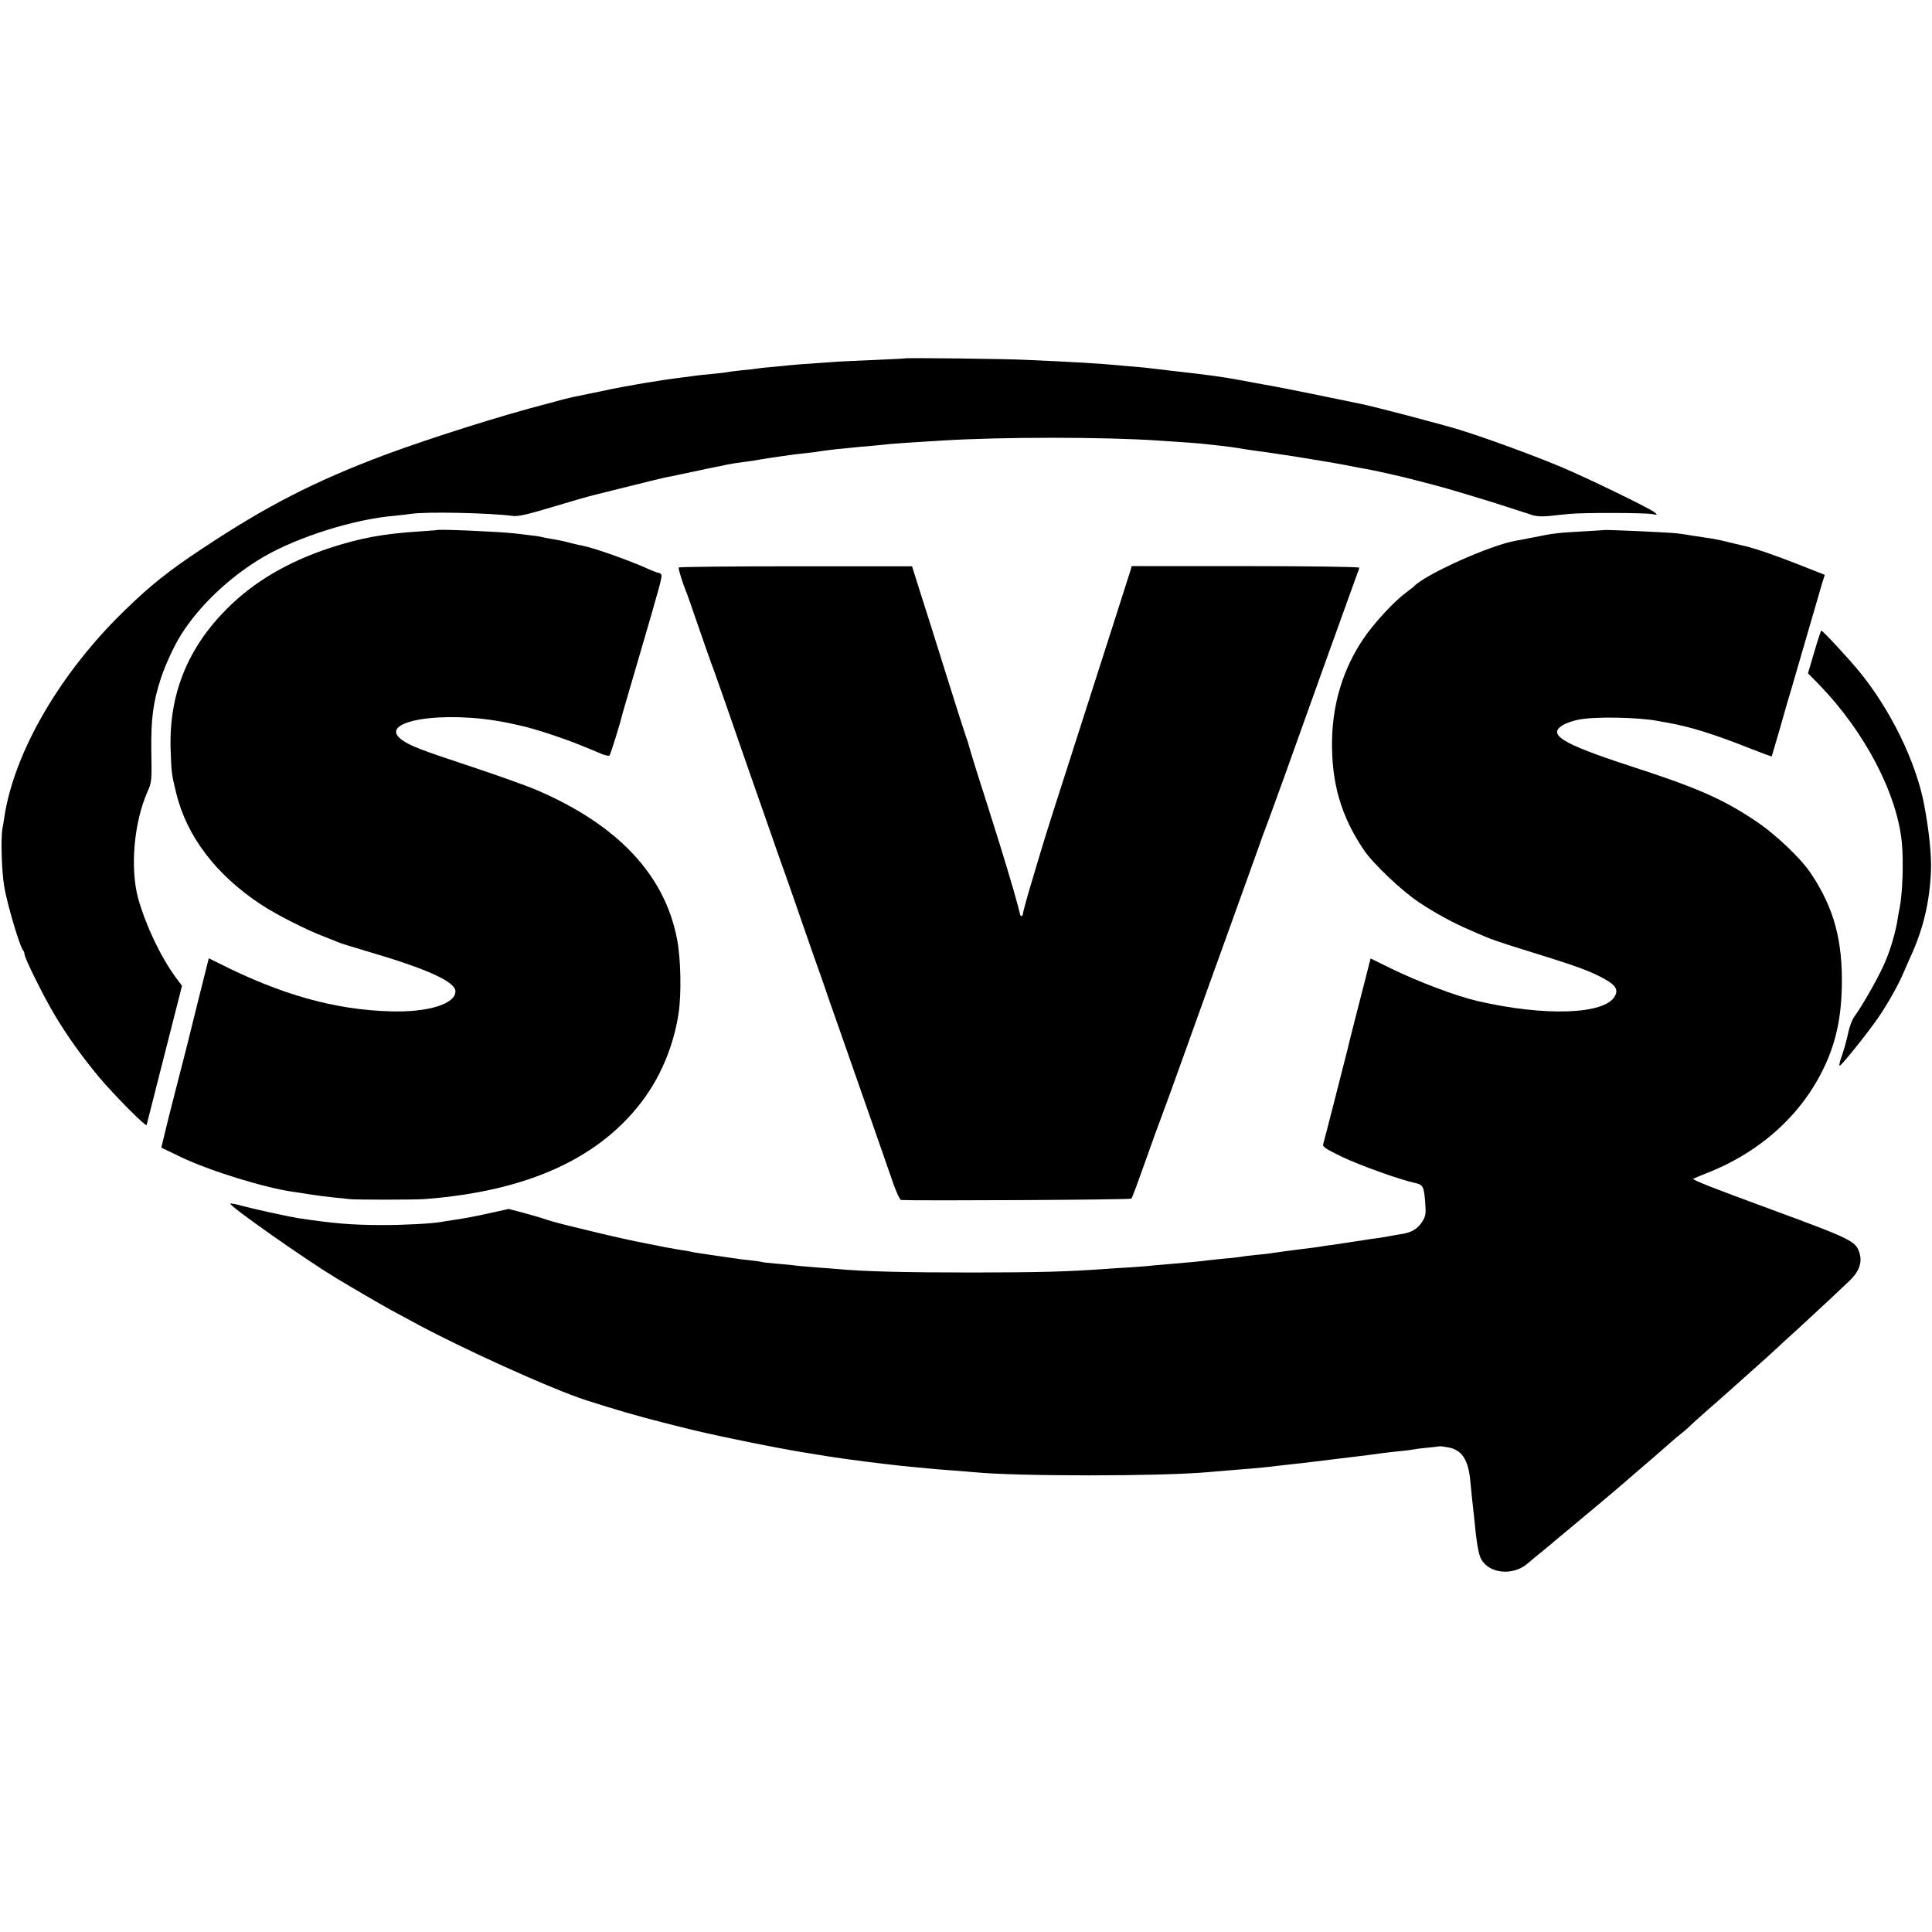
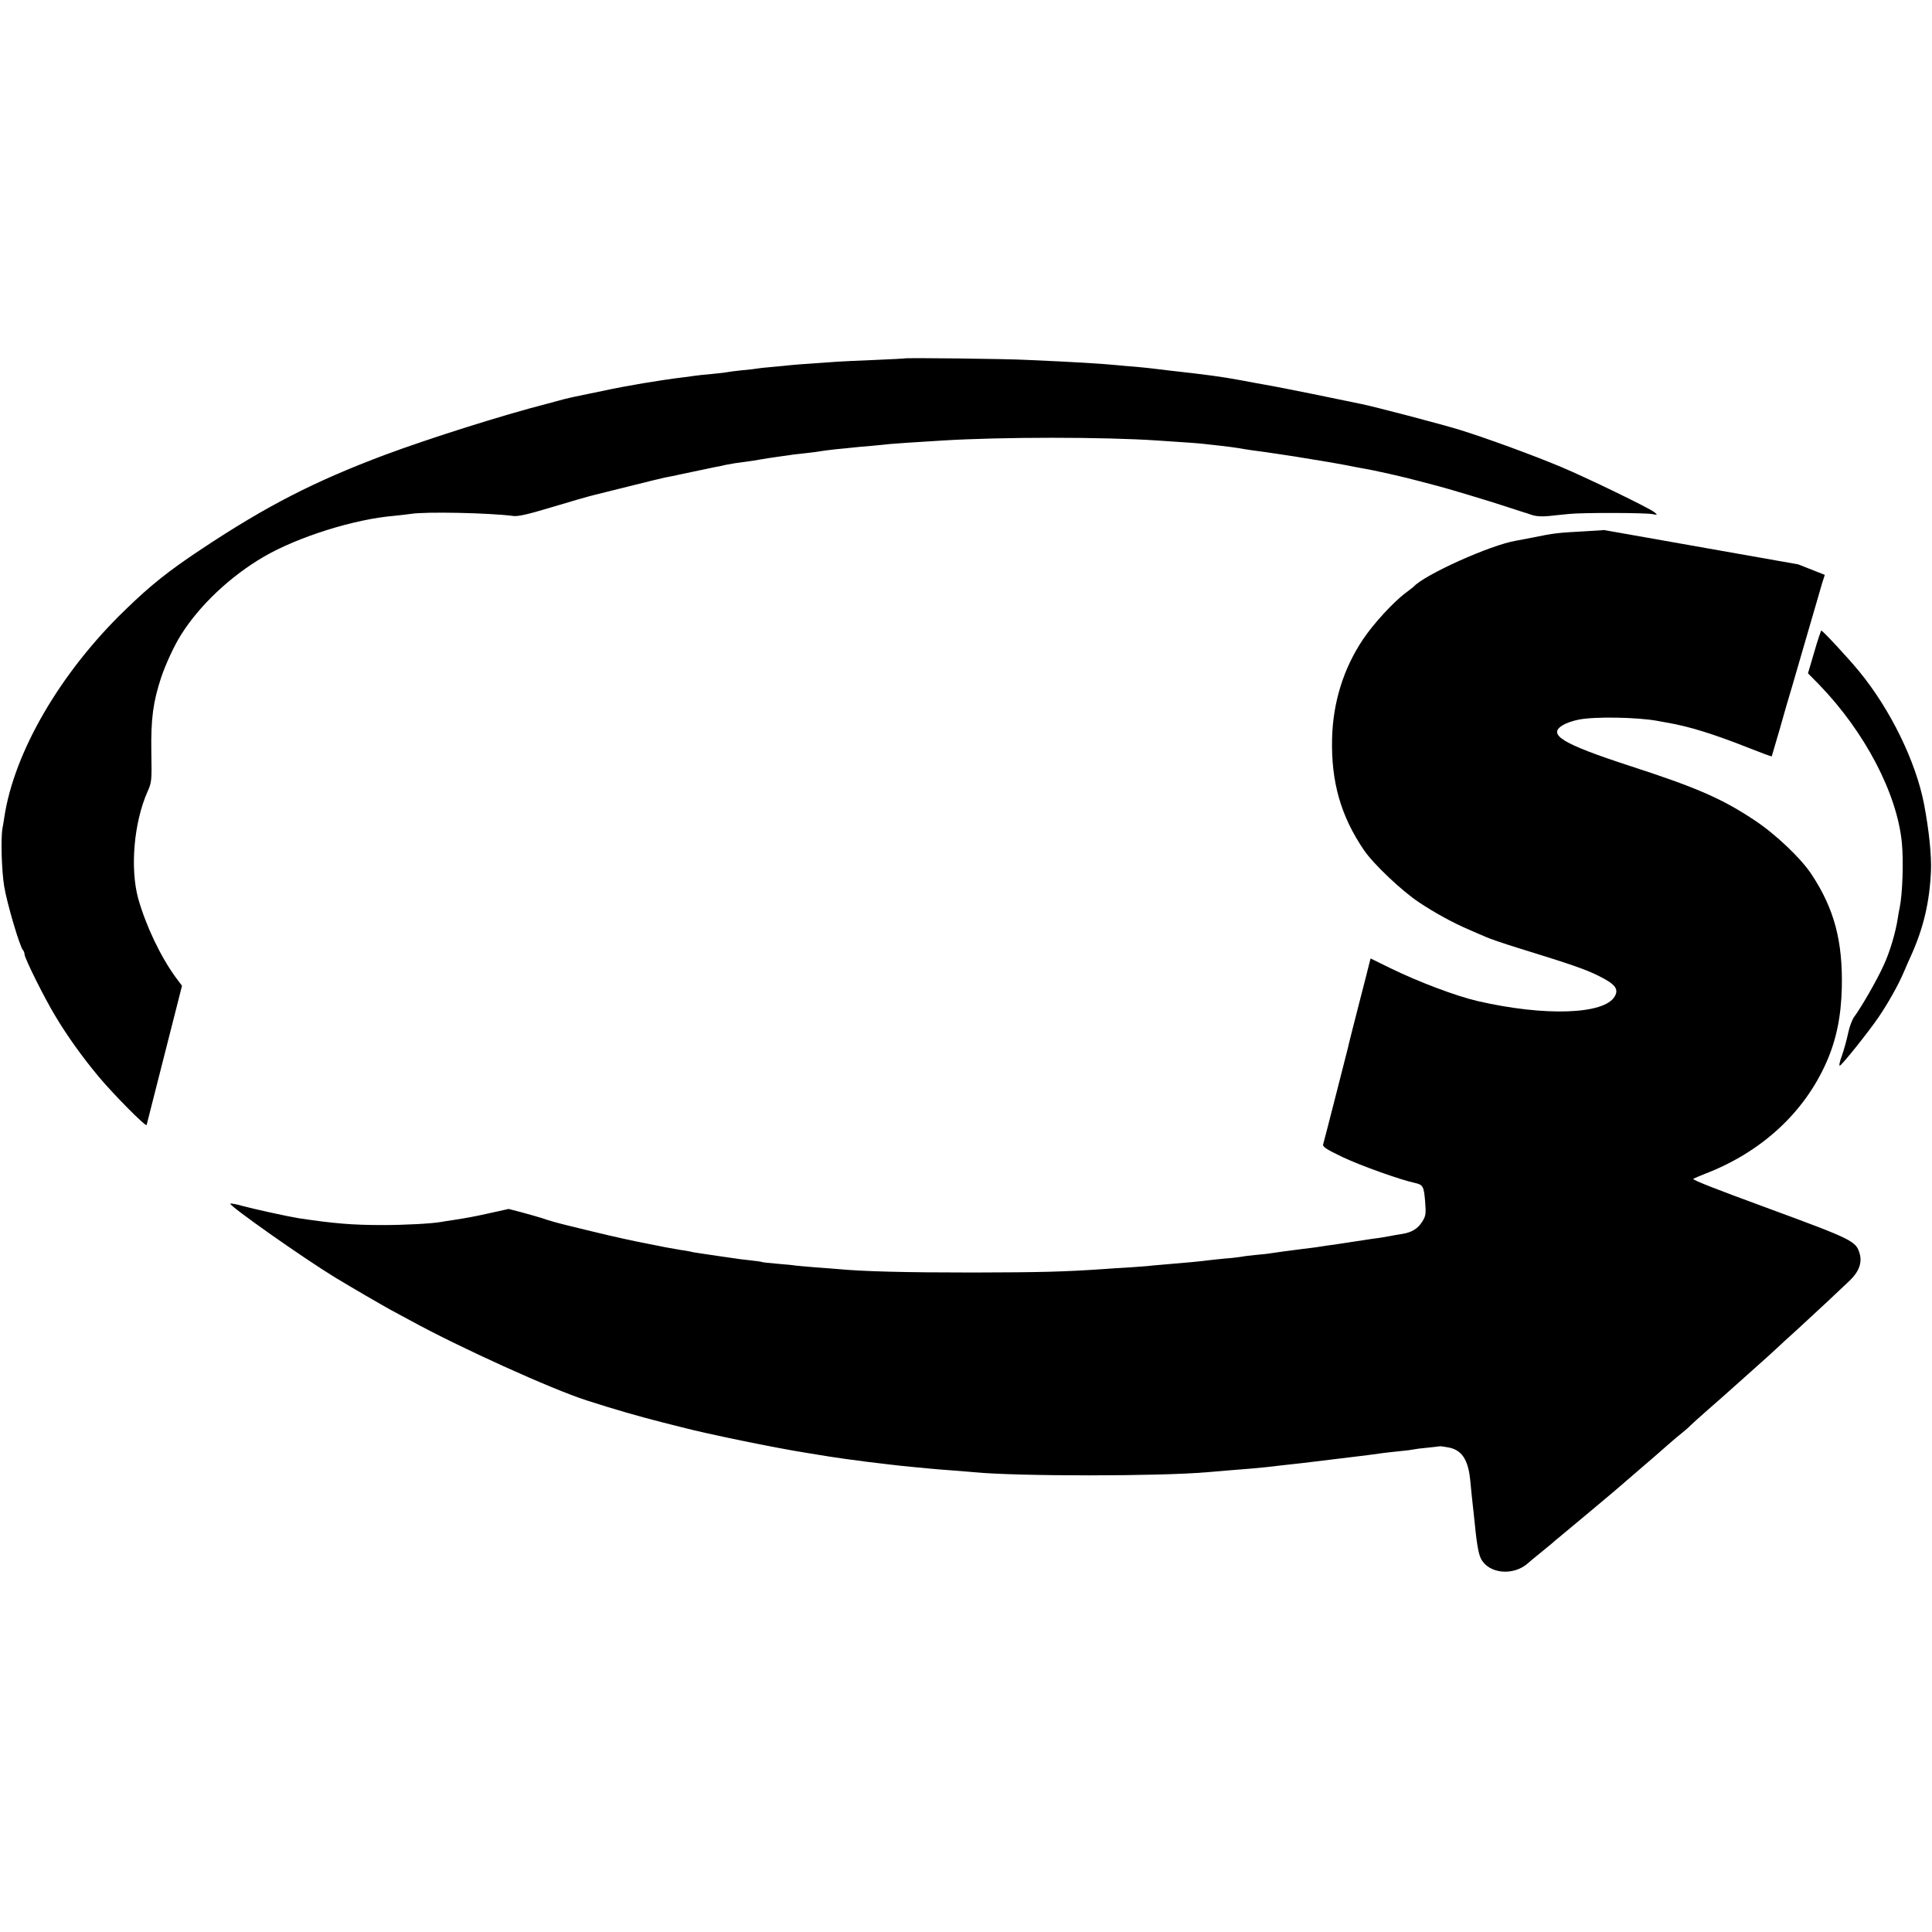
<svg xmlns="http://www.w3.org/2000/svg" version="1.0" width="1103pt" height="1103pt" viewBox="0 0 1103 1103" preserveAspectRatio="xMidYMid meet">
  <g transform="translate(0,1103) scale(0.1,-0.1)" fill="#000000" stroke="none">
    <path d="M5167 8984 c-1 -1 -78 -5 -172 -9 -93 -4 -190 -8 -215 -10 -25 -2 -88 -6 -140 -10 -52 -3 -111 -8 -130 -10 -19 -2 -65 -7 -102 -10 -37 -3 -75 -7 -85 -9 -10 -2 -49 -7 -88 -10 -38 -4 -77 -9 -85 -11 -8 -2 -46 -6 -85 -10 -38 -3 -81 -8 -95 -10 -14 -2 -47 -6 -75 -10 -124 -15 -322 -48 -450 -76 -77 -16 -149 -31 -160 -33 -11 -2 -40 -9 -65 -15 -25 -7 -70 -19 -100 -27 -250 -64 -664 -195 -920 -290 -405 -152 -678 -292 -1050 -539 -187 -124 -290 -206 -433 -345 -371 -357 -638 -815 -693 -1190 -3 -19 -7 -46 -10 -60 -10 -57 -5 -241 10 -331 15 -93 89 -345 107 -363 5 -6 9 -16 9 -24 0 -22 114 -251 176 -353 70 -117 157 -238 250 -349 82 -98 267 -285 271 -273 1 4 36 141 77 303 41 162 86 339 100 393 l25 99 -38 51 c-86 119 -168 292 -212 447 -47 173 -25 433 53 610 24 53 25 64 22 225 -3 192 10 287 56 427 26 77 75 183 113 243 105 168 282 335 472 446 196 114 517 215 745 234 30 3 73 8 94 11 85 14 452 6 588 -12 26 -3 84 10 200 45 144 43 219 65 268 77 8 2 95 24 193 48 98 25 191 47 205 50 26 5 43 8 102 21 14 3 57 12 95 20 39 8 81 17 95 20 14 2 38 7 53 11 16 3 38 7 50 9 38 5 111 15 137 20 32 6 74 12 130 20 25 3 56 8 70 10 14 2 50 6 80 9 30 3 64 8 75 10 11 2 49 7 85 11 36 3 81 8 100 10 19 2 69 7 110 10 41 4 86 8 100 10 21 2 129 10 300 20 339 21 923 21 1230 0 169 -11 239 -16 270 -20 138 -15 182 -21 230 -30 14 -2 45 -7 70 -10 25 -3 72 -10 105 -15 33 -5 78 -12 100 -15 69 -11 87 -14 207 -34 64 -11 127 -23 140 -26 13 -2 34 -7 48 -9 67 -11 235 -49 320 -72 52 -14 102 -27 110 -29 34 -8 292 -85 385 -116 55 -18 102 -33 105 -34 3 0 22 -7 43 -14 26 -9 59 -11 100 -7 34 4 87 9 117 12 77 8 433 7 473 -1 31 -6 31 -5 12 11 -30 24 -380 194 -532 258 -167 70 -425 164 -579 212 -107 33 -501 136 -564 148 -14 3 -92 19 -175 36 -143 30 -337 68 -380 75 -11 2 -69 12 -130 24 -114 21 -189 31 -412 56 -27 3 -64 8 -83 10 -19 3 -66 7 -105 11 -38 3 -90 7 -115 10 -97 9 -230 17 -500 29 -130 7 -698 13 -703 9z" />
-     <path d="M2497 8004 c-1 -1 -47 -4 -102 -8 -205 -13 -341 -38 -514 -95 -237 -78 -434 -194 -585 -346 -225 -225 -331 -488 -322 -800 4 -134 6 -147 32 -253 60 -246 226 -465 481 -634 90 -60 264 -148 368 -187 33 -13 69 -27 80 -32 11 -5 83 -27 160 -50 346 -101 505 -174 505 -229 0 -72 -156 -120 -368 -114 -317 8 -628 95 -983 275 l-57 28 -62 -247 c-34 -136 -63 -254 -65 -262 -2 -8 -29 -112 -59 -230 -31 -119 -62 -244 -70 -279 l-15 -63 112 -54 c166 -79 482 -177 646 -199 14 -2 55 -8 91 -14 36 -6 94 -13 130 -17 36 -3 79 -8 95 -10 36 -4 362 -4 425 0 595 44 1015 237 1262 581 98 137 166 307 192 479 17 114 13 313 -9 426 -71 367 -339 651 -800 849 -55 24 -219 82 -365 131 -294 97 -360 122 -407 157 -146 107 237 170 597 98 25 -5 52 -11 91 -20 69 -15 238 -70 334 -110 22 -9 49 -20 60 -24 11 -5 38 -16 59 -25 21 -9 42 -13 46 -9 6 7 62 186 75 243 2 8 45 155 95 325 124 424 132 454 125 465 -3 5 -11 10 -16 10 -6 0 -29 9 -52 19 -109 50 -316 123 -379 135 -13 2 -41 9 -63 14 -22 6 -53 14 -70 17 -78 14 -91 16 -105 20 -8 2 -40 7 -70 10 -30 4 -68 8 -85 10 -73 9 -431 25 -438 19z" />
-     <path d="M9157 8004 c-1 -1 -56 -4 -122 -8 -136 -7 -170 -11 -275 -33 -41 -8 -88 -17 -105 -20 -145 -24 -523 -194 -585 -263 -3 -3 -23 -18 -45 -35 -69 -51 -185 -177 -244 -266 -110 -164 -171 -358 -176 -565 -6 -249 50 -444 183 -639 54 -79 218 -234 314 -297 90 -60 194 -117 288 -157 30 -13 73 -32 95 -41 22 -10 101 -37 175 -60 311 -96 389 -123 466 -161 95 -47 117 -75 93 -117 -58 -104 -399 -116 -784 -27 -124 29 -339 110 -500 189 l-110 54 -7 -26 c-3 -15 -32 -126 -63 -247 -31 -121 -58 -227 -59 -235 -13 -52 -137 -538 -142 -553 -4 -14 17 -28 113 -74 100 -47 327 -129 413 -147 44 -10 49 -20 56 -103 6 -73 4 -85 -16 -117 -25 -41 -62 -63 -117 -71 -21 -3 -49 -8 -63 -11 -56 -10 -67 -12 -115 -18 -27 -4 -75 -11 -105 -16 -30 -5 -77 -12 -105 -16 -27 -3 -59 -8 -70 -10 -11 -2 -58 -9 -105 -14 -102 -13 -145 -19 -185 -25 -16 -3 -57 -7 -90 -10 -33 -3 -71 -8 -85 -11 -14 -2 -52 -7 -85 -9 -33 -3 -76 -8 -95 -10 -20 -3 -60 -7 -90 -10 -106 -9 -195 -17 -230 -20 -19 -3 -80 -7 -135 -11 -55 -3 -118 -7 -140 -9 -232 -16 -362 -19 -750 -20 -386 0 -628 6 -775 20 -19 2 -78 6 -130 10 -52 4 -102 9 -111 10 -8 2 -53 6 -100 10 -46 4 -86 8 -89 10 -3 2 -34 6 -70 10 -36 4 -72 8 -80 10 -8 1 -40 6 -70 10 -30 4 -64 9 -75 11 -11 2 -38 6 -60 9 -22 3 -47 7 -55 10 -8 2 -33 6 -55 9 -22 4 -62 11 -90 16 -27 6 -61 12 -75 15 -14 3 -36 7 -50 10 -14 3 -34 7 -45 9 -99 21 -174 38 -385 90 -54 13 -111 29 -147 42 -23 7 -75 22 -116 33 l-73 19 -104 -23 c-99 -22 -128 -27 -217 -41 -21 -3 -49 -7 -63 -10 -56 -10 -213 -18 -335 -18 -175 0 -279 9 -480 39 -62 10 -263 54 -328 72 -32 9 -60 14 -62 11 -10 -10 417 -311 601 -423 101 -61 251 -148 314 -183 36 -19 88 -47 115 -62 279 -153 802 -390 1004 -455 161 -52 301 -92 431 -125 41 -10 93 -24 115 -29 140 -37 534 -118 712 -146 54 -9 109 -18 123 -20 36 -6 157 -23 215 -30 28 -3 84 -10 125 -15 41 -5 104 -12 140 -15 36 -3 83 -8 105 -10 22 -2 78 -7 125 -10 47 -4 101 -8 120 -10 247 -24 1061 -24 1330 0 25 2 79 7 120 10 118 9 172 14 220 19 25 3 68 8 95 11 42 4 122 13 430 51 36 4 58 7 145 19 14 2 54 6 90 10 36 3 72 8 80 10 8 2 44 7 80 10 36 4 67 7 70 8 3 1 23 -2 46 -6 79 -13 117 -70 128 -192 4 -38 8 -83 10 -100 2 -16 7 -61 11 -100 14 -148 25 -216 40 -244 45 -87 187 -100 270 -24 11 10 40 34 65 54 25 20 55 45 67 55 12 11 30 26 40 34 126 105 279 232 323 270 30 26 96 83 145 125 50 43 118 101 151 131 34 30 74 64 90 76 16 13 36 30 44 39 8 8 53 49 100 90 47 41 87 76 90 79 3 3 66 59 140 125 74 66 147 131 161 145 14 14 68 63 120 110 51 47 129 119 174 161 44 41 99 94 123 116 53 50 73 101 60 152 -21 76 -33 82 -538 268 -289 106 -419 157 -413 163 5 3 35 16 68 29 320 123 565 348 692 636 57 129 84 262 88 425 6 267 -43 451 -172 647 -60 92 -207 232 -329 312 -186 123 -328 185 -717 311 -379 124 -464 176 -375 230 18 11 57 25 88 31 87 19 339 15 455 -7 11 -2 36 -7 55 -10 126 -22 262 -64 469 -146 68 -27 125 -48 126 -46 1 2 21 71 45 153 23 83 55 193 71 245 15 52 57 196 93 320 36 124 72 246 79 272 l15 46 -152 60 c-131 52 -260 96 -315 107 -9 2 -43 10 -76 18 -33 9 -78 18 -100 22 -22 3 -67 10 -100 15 -33 6 -78 12 -100 15 -52 6 -414 22 -418 19z" />
-     <path d="M3875 7790 c-4 -6 24 -95 45 -145 5 -11 36 -101 70 -200 34 -99 66 -189 70 -200 5 -11 48 -132 96 -270 47 -137 113 -326 146 -420 33 -93 77 -219 98 -280 21 -60 63 -182 95 -270 31 -88 67 -191 80 -230 13 -38 47 -135 75 -215 29 -80 55 -156 60 -170 4 -14 37 -108 73 -210 102 -290 282 -806 317 -907 18 -51 38 -93 44 -94 92 -5 1310 1 1315 8 5 4 40 100 80 213 40 113 83 232 96 265 13 33 78 213 145 400 67 187 171 477 232 645 60 168 132 368 160 445 27 77 53 149 58 160 13 33 56 153 104 285 124 348 408 1138 416 1158 6 13 10 27 10 31 0 5 -292 9 -650 9 l-649 0 -6 -22 c-6 -20 -49 -154 -133 -416 -22 -69 -77 -240 -122 -380 -45 -140 -101 -316 -125 -390 -88 -272 -115 -359 -174 -558 -34 -112 -61 -210 -61 -218 0 -17 -16 -19 -17 -1 -1 6 -17 68 -37 137 -60 204 -86 287 -208 670 -22 69 -41 133 -44 144 -2 10 -10 37 -19 60 -8 22 -60 185 -115 361 -55 176 -121 386 -147 466 l-46 146 -664 0 c-365 0 -665 -3 -668 -7z" />
+     <path d="M9157 8004 c-1 -1 -56 -4 -122 -8 -136 -7 -170 -11 -275 -33 -41 -8 -88 -17 -105 -20 -145 -24 -523 -194 -585 -263 -3 -3 -23 -18 -45 -35 -69 -51 -185 -177 -244 -266 -110 -164 -171 -358 -176 -565 -6 -249 50 -444 183 -639 54 -79 218 -234 314 -297 90 -60 194 -117 288 -157 30 -13 73 -32 95 -41 22 -10 101 -37 175 -60 311 -96 389 -123 466 -161 95 -47 117 -75 93 -117 -58 -104 -399 -116 -784 -27 -124 29 -339 110 -500 189 l-110 54 -7 -26 c-3 -15 -32 -126 -63 -247 -31 -121 -58 -227 -59 -235 -13 -52 -137 -538 -142 -553 -4 -14 17 -28 113 -74 100 -47 327 -129 413 -147 44 -10 49 -20 56 -103 6 -73 4 -85 -16 -117 -25 -41 -62 -63 -117 -71 -21 -3 -49 -8 -63 -11 -56 -10 -67 -12 -115 -18 -27 -4 -75 -11 -105 -16 -30 -5 -77 -12 -105 -16 -27 -3 -59 -8 -70 -10 -11 -2 -58 -9 -105 -14 -102 -13 -145 -19 -185 -25 -16 -3 -57 -7 -90 -10 -33 -3 -71 -8 -85 -11 -14 -2 -52 -7 -85 -9 -33 -3 -76 -8 -95 -10 -20 -3 -60 -7 -90 -10 -106 -9 -195 -17 -230 -20 -19 -3 -80 -7 -135 -11 -55 -3 -118 -7 -140 -9 -232 -16 -362 -19 -750 -20 -386 0 -628 6 -775 20 -19 2 -78 6 -130 10 -52 4 -102 9 -111 10 -8 2 -53 6 -100 10 -46 4 -86 8 -89 10 -3 2 -34 6 -70 10 -36 4 -72 8 -80 10 -8 1 -40 6 -70 10 -30 4 -64 9 -75 11 -11 2 -38 6 -60 9 -22 3 -47 7 -55 10 -8 2 -33 6 -55 9 -22 4 -62 11 -90 16 -27 6 -61 12 -75 15 -14 3 -36 7 -50 10 -14 3 -34 7 -45 9 -99 21 -174 38 -385 90 -54 13 -111 29 -147 42 -23 7 -75 22 -116 33 l-73 19 -104 -23 c-99 -22 -128 -27 -217 -41 -21 -3 -49 -7 -63 -10 -56 -10 -213 -18 -335 -18 -175 0 -279 9 -480 39 -62 10 -263 54 -328 72 -32 9 -60 14 -62 11 -10 -10 417 -311 601 -423 101 -61 251 -148 314 -183 36 -19 88 -47 115 -62 279 -153 802 -390 1004 -455 161 -52 301 -92 431 -125 41 -10 93 -24 115 -29 140 -37 534 -118 712 -146 54 -9 109 -18 123 -20 36 -6 157 -23 215 -30 28 -3 84 -10 125 -15 41 -5 104 -12 140 -15 36 -3 83 -8 105 -10 22 -2 78 -7 125 -10 47 -4 101 -8 120 -10 247 -24 1061 -24 1330 0 25 2 79 7 120 10 118 9 172 14 220 19 25 3 68 8 95 11 42 4 122 13 430 51 36 4 58 7 145 19 14 2 54 6 90 10 36 3 72 8 80 10 8 2 44 7 80 10 36 4 67 7 70 8 3 1 23 -2 46 -6 79 -13 117 -70 128 -192 4 -38 8 -83 10 -100 2 -16 7 -61 11 -100 14 -148 25 -216 40 -244 45 -87 187 -100 270 -24 11 10 40 34 65 54 25 20 55 45 67 55 12 11 30 26 40 34 126 105 279 232 323 270 30 26 96 83 145 125 50 43 118 101 151 131 34 30 74 64 90 76 16 13 36 30 44 39 8 8 53 49 100 90 47 41 87 76 90 79 3 3 66 59 140 125 74 66 147 131 161 145 14 14 68 63 120 110 51 47 129 119 174 161 44 41 99 94 123 116 53 50 73 101 60 152 -21 76 -33 82 -538 268 -289 106 -419 157 -413 163 5 3 35 16 68 29 320 123 565 348 692 636 57 129 84 262 88 425 6 267 -43 451 -172 647 -60 92 -207 232 -329 312 -186 123 -328 185 -717 311 -379 124 -464 176 -375 230 18 11 57 25 88 31 87 19 339 15 455 -7 11 -2 36 -7 55 -10 126 -22 262 -64 469 -146 68 -27 125 -48 126 -46 1 2 21 71 45 153 23 83 55 193 71 245 15 52 57 196 93 320 36 124 72 246 79 272 l15 46 -152 60 z" />
    <path d="M10358 7308 l-36 -122 64 -65 c261 -270 445 -622 472 -903 10 -104 4 -292 -13 -373 -3 -11 -7 -36 -10 -55 -12 -82 -46 -197 -82 -273 -37 -82 -125 -235 -167 -292 -12 -16 -28 -59 -35 -94 -7 -35 -23 -92 -35 -127 -13 -34 -18 -60 -12 -58 14 6 160 188 219 274 55 80 115 187 146 260 13 30 32 75 44 100 69 155 103 300 111 475 4 90 -11 235 -39 382 -46 243 -192 542 -370 759 -64 78 -209 234 -217 234 -2 0 -21 -55 -40 -122z" />
  </g>
</svg>